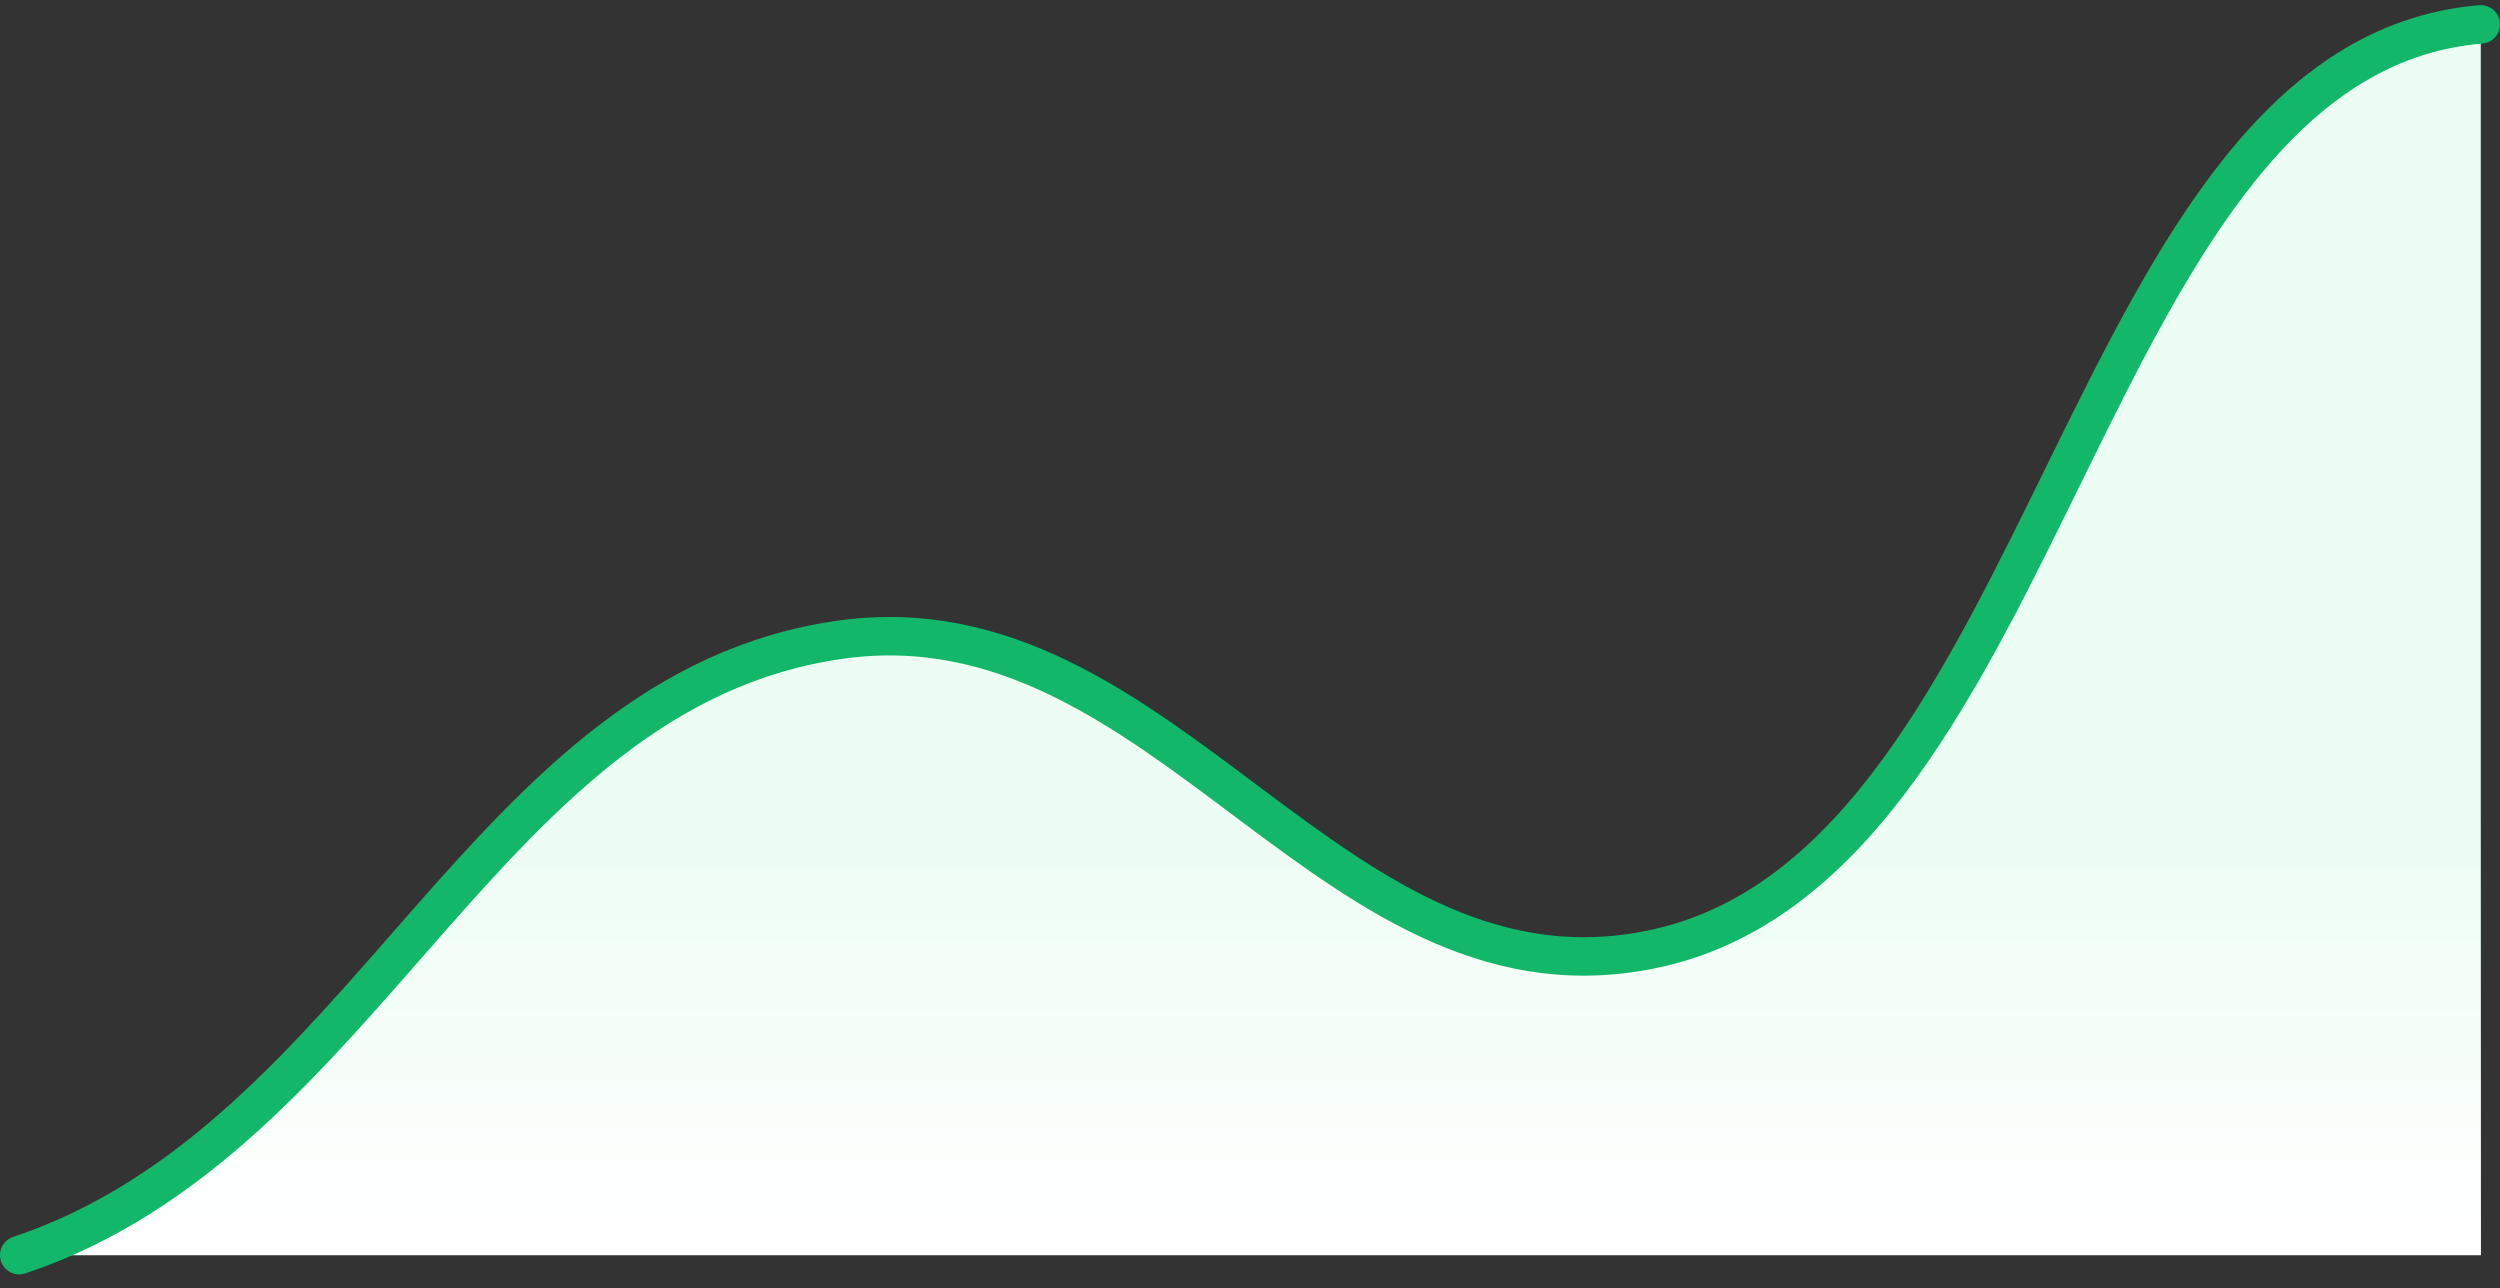
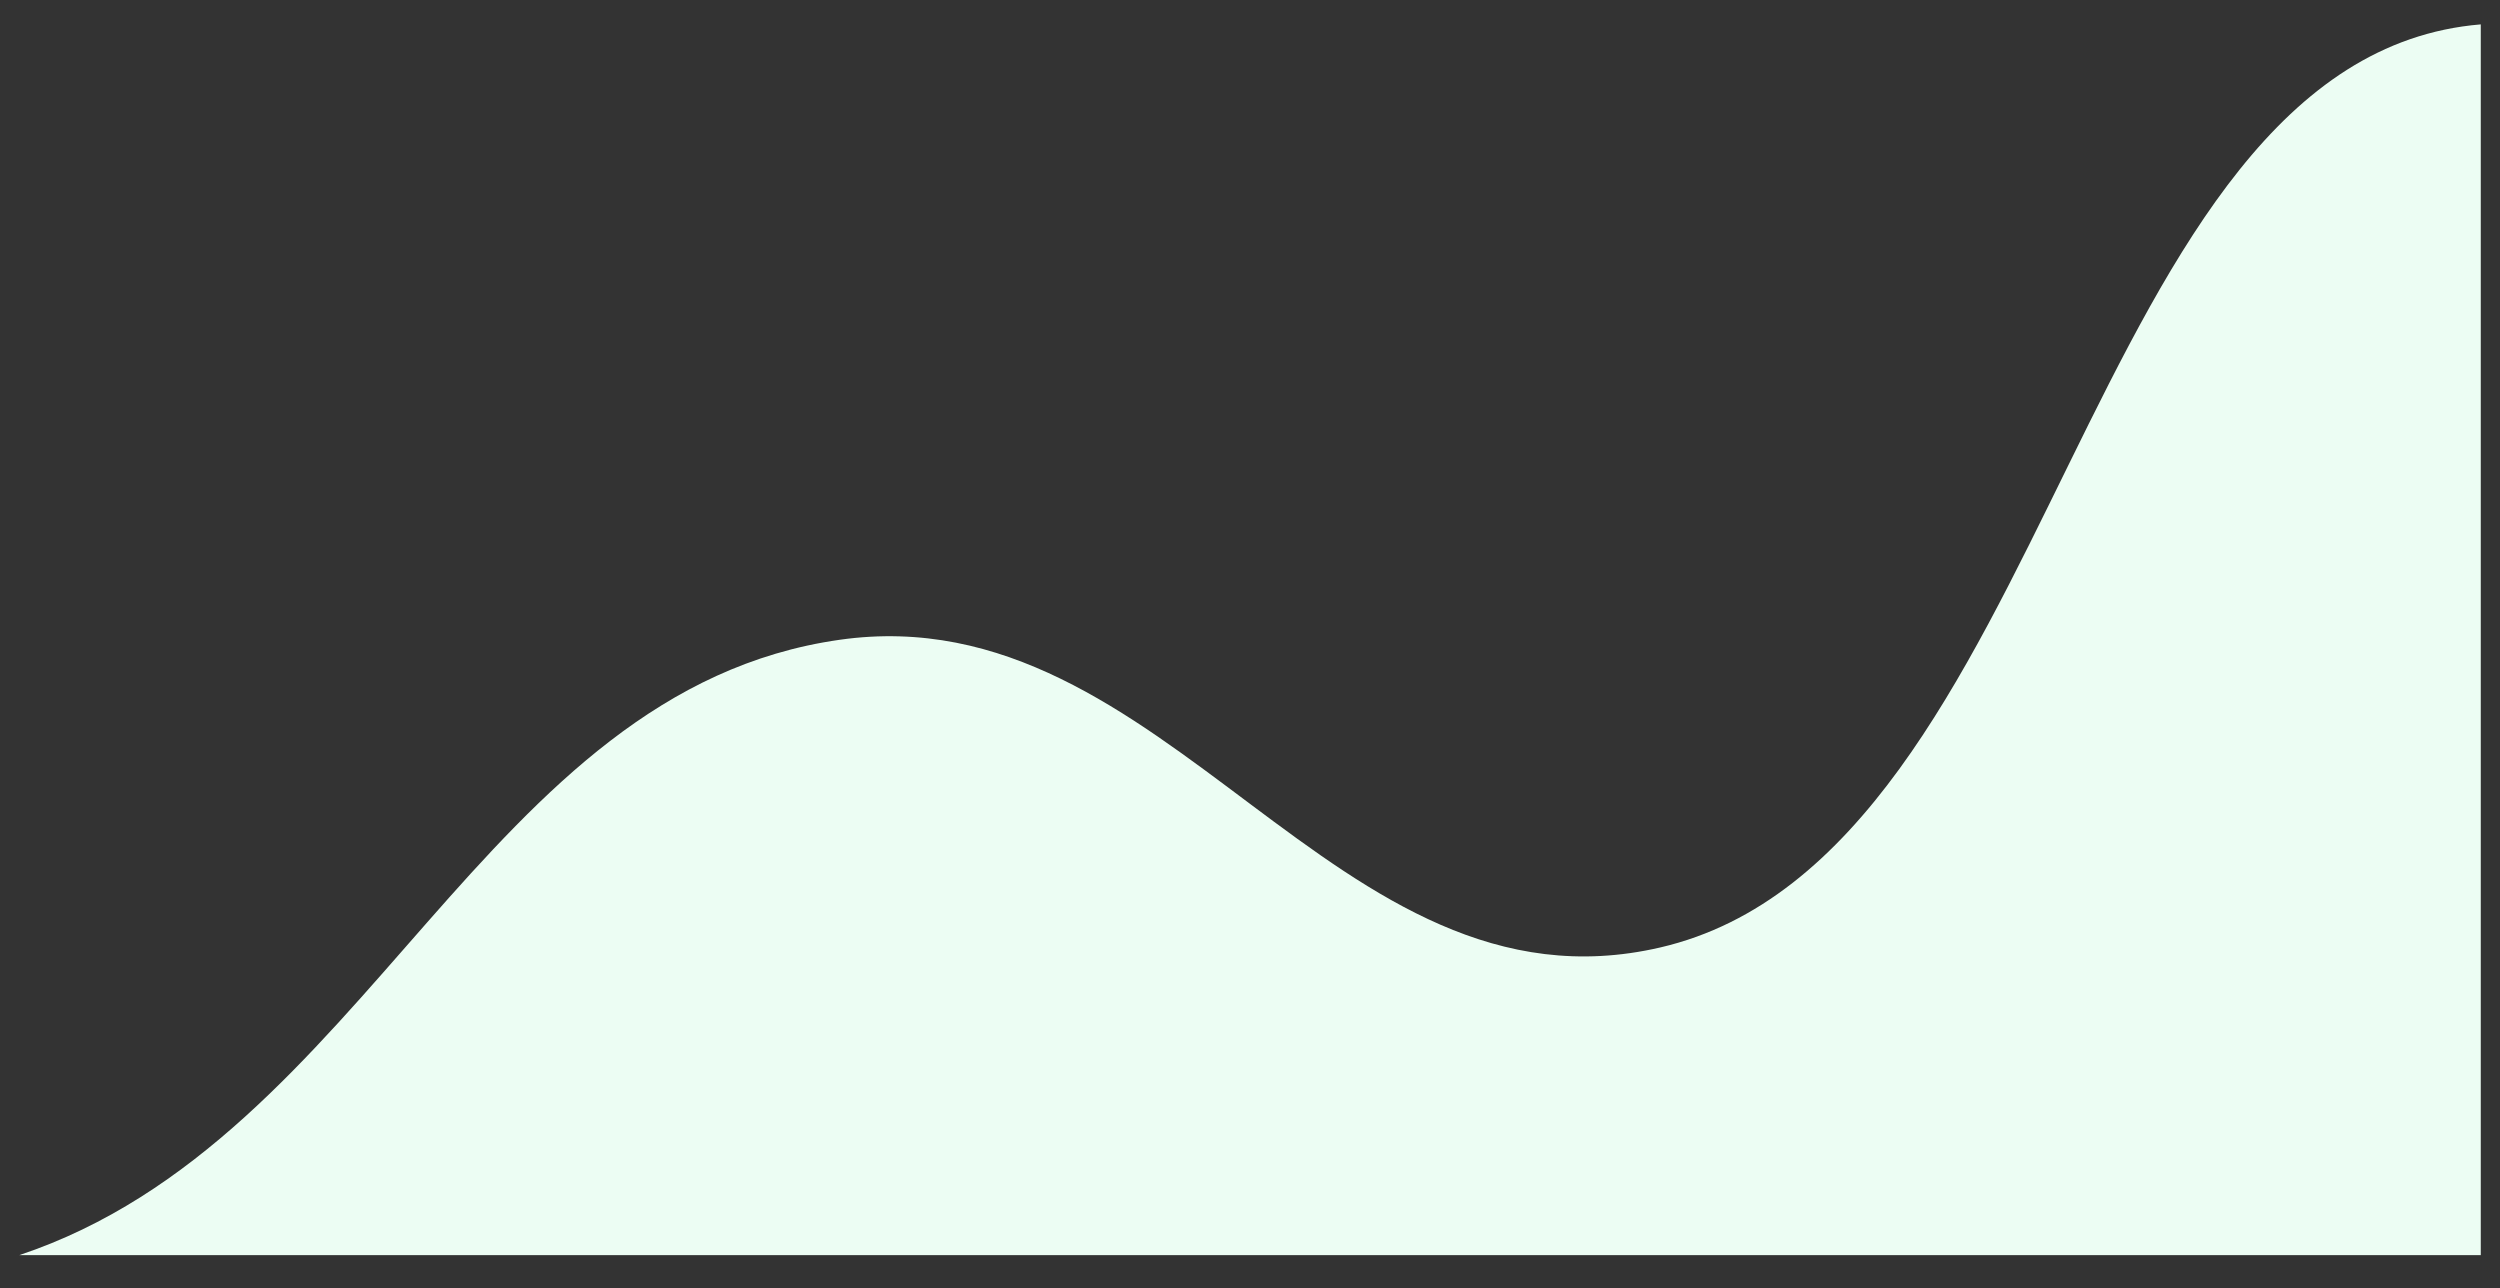
<svg xmlns="http://www.w3.org/2000/svg" width="130" height="67" viewBox="0 0 130 67" fill="none">
  <rect x="0" y="0" width="130" height="67" fill="#333333" stroke="none" />
  <path d="M129 1.268C108.204 3.001 106.916 44.489 86.333 49.268C69.36 53.208 60.766 30.841 43.667 33.268C25.12 35.899 19.186 59.206 1 65.268H129V1.268Z" fill="#ECFDF3" />
-   <path d="M129 1.268C108.204 3.001 106.916 44.489 86.333 49.268C69.36 53.208 60.766 30.841 43.667 33.268C25.12 35.899 19.186 59.206 1 65.268H129V1.268Z" fill="url(#paint0_linear_6_1941)" />
-   <path d="M1 65.268C19.186 59.206 25.12 35.899 43.667 33.268C60.766 30.841 69.36 53.208 86.333 49.268C106.916 44.489 108.204 3.001 129 1.268" stroke="#12B76A" stroke-width="2" stroke-linecap="round" stroke-linejoin="round" />
  <defs>
    <linearGradient id="paint0_linear_6_1941" x1="65" y1="1.268" x2="65" y2="65.268" gradientUnits="userSpaceOnUse">
      <stop offset="0.641" stop-color="white" stop-opacity="0" />
      <stop offset="1" stop-color="white" />
    </linearGradient>
  </defs>
</svg>